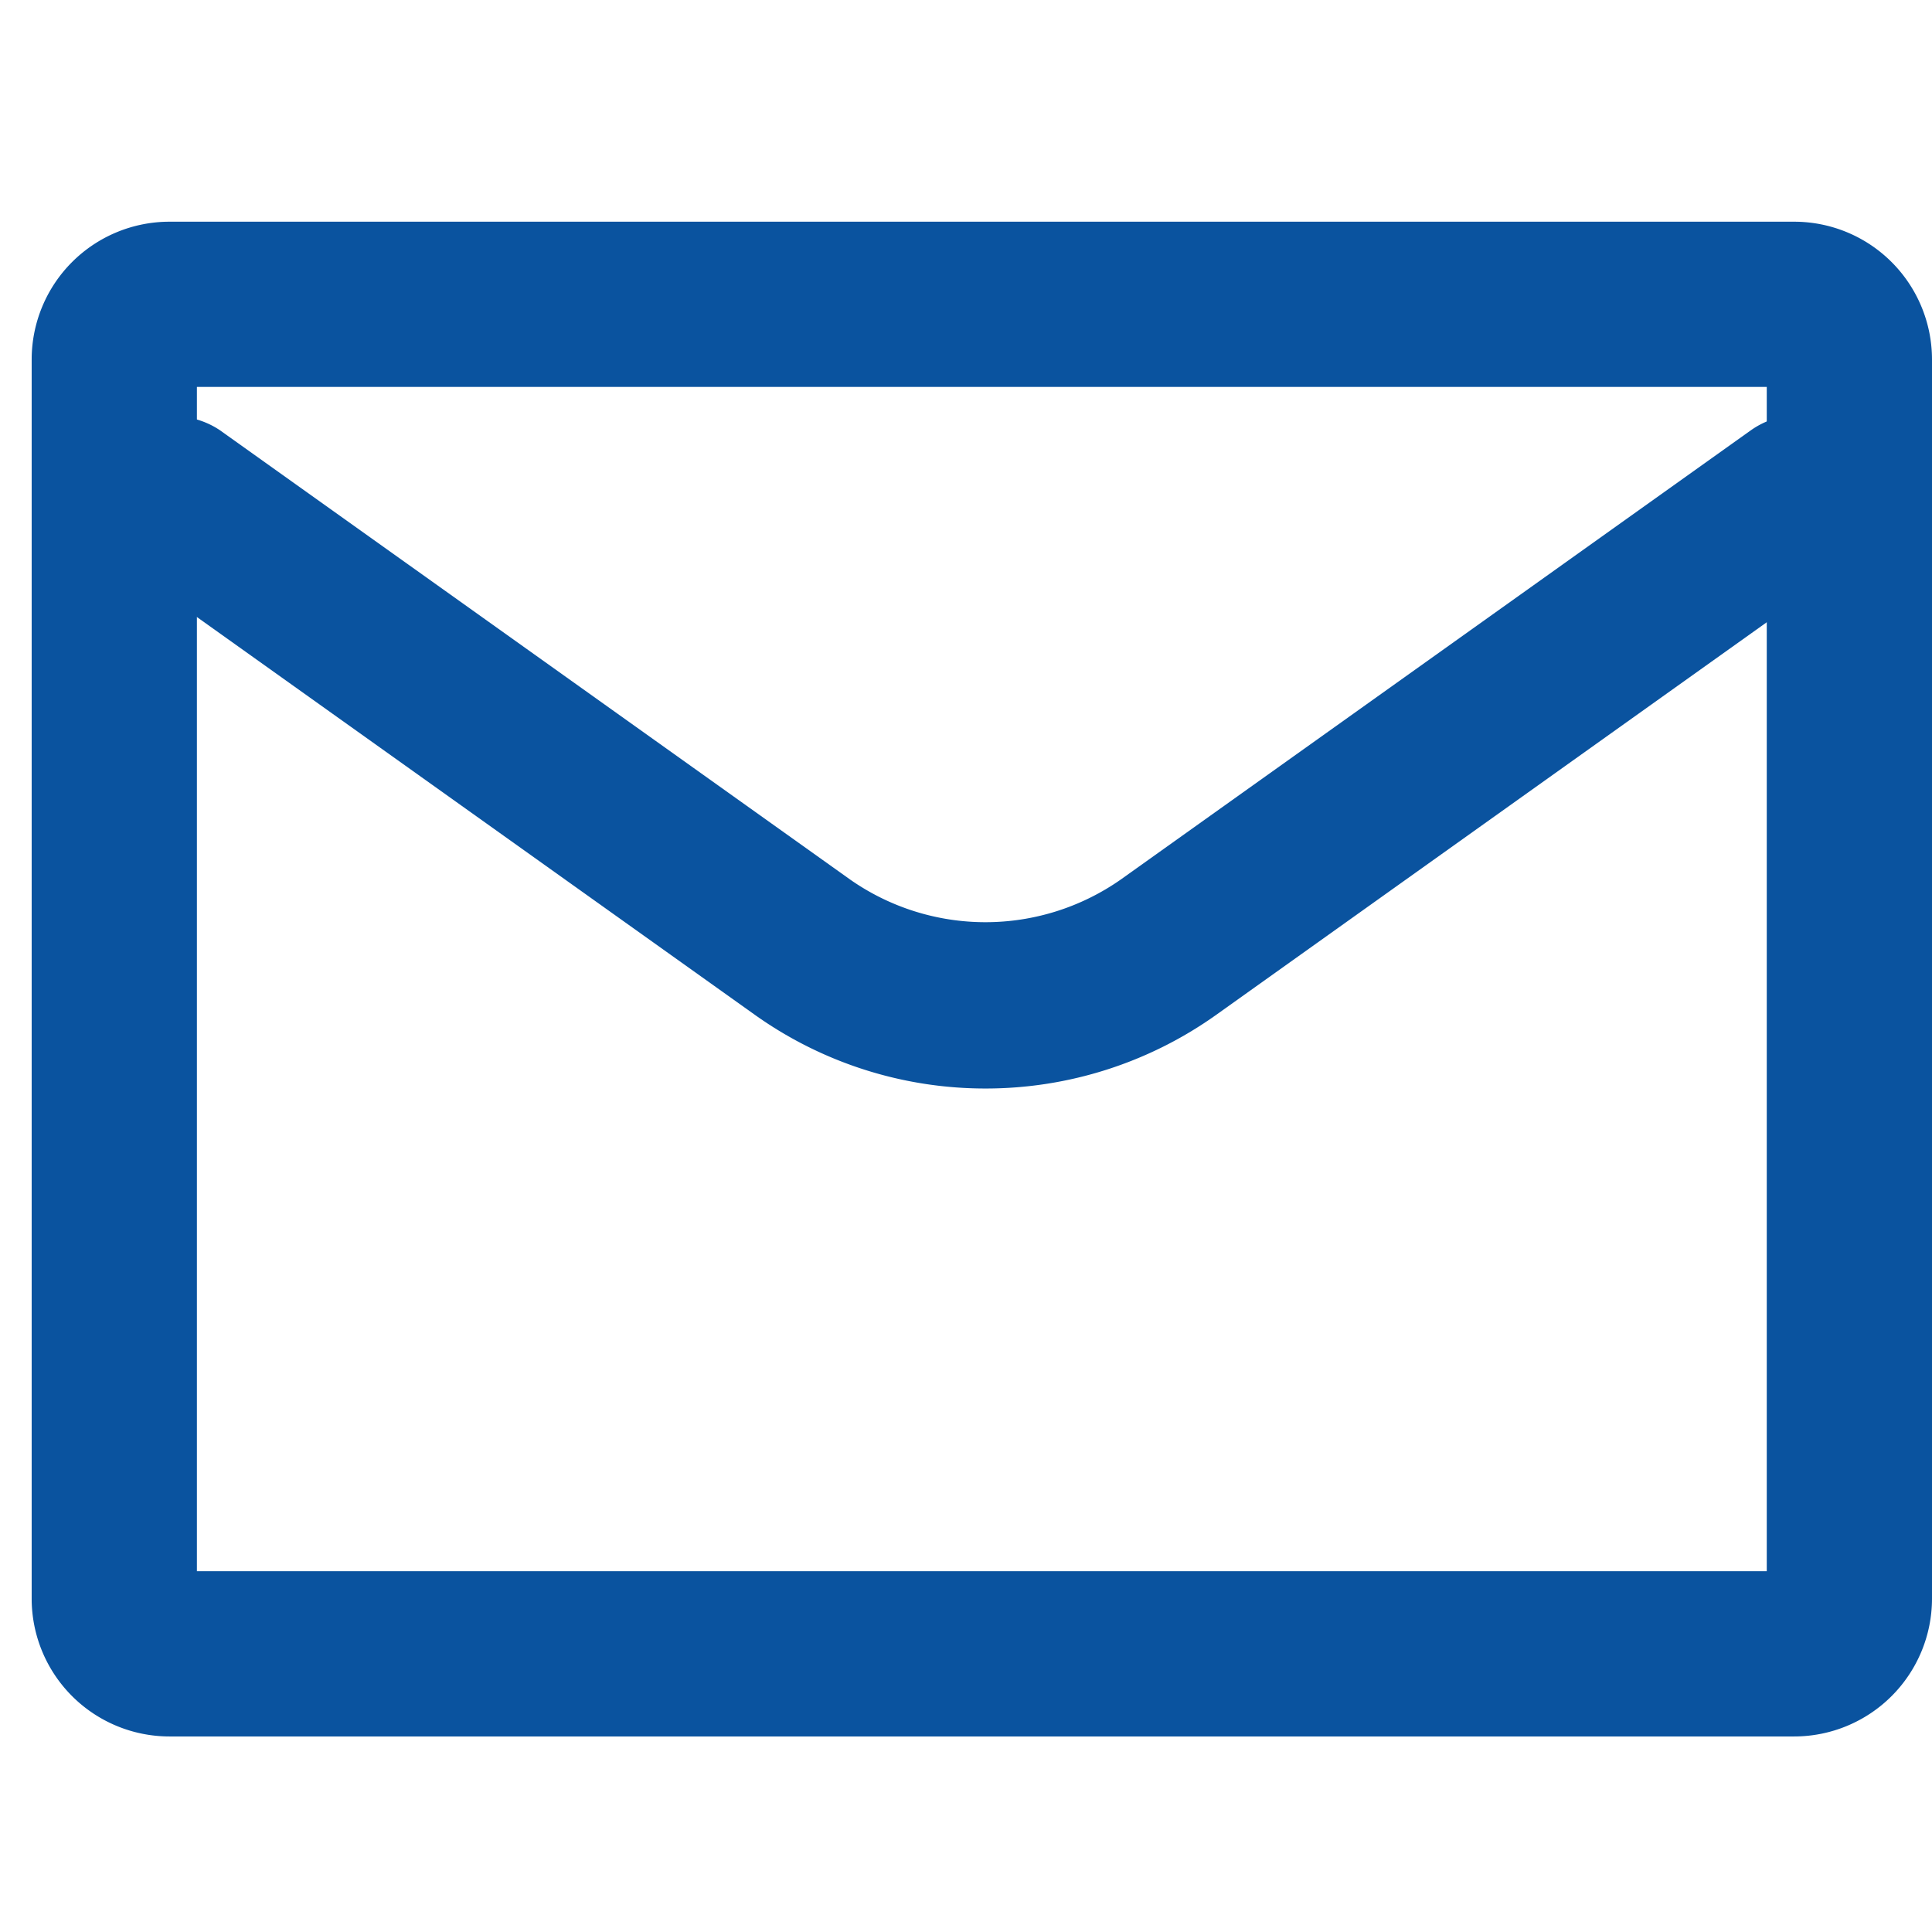
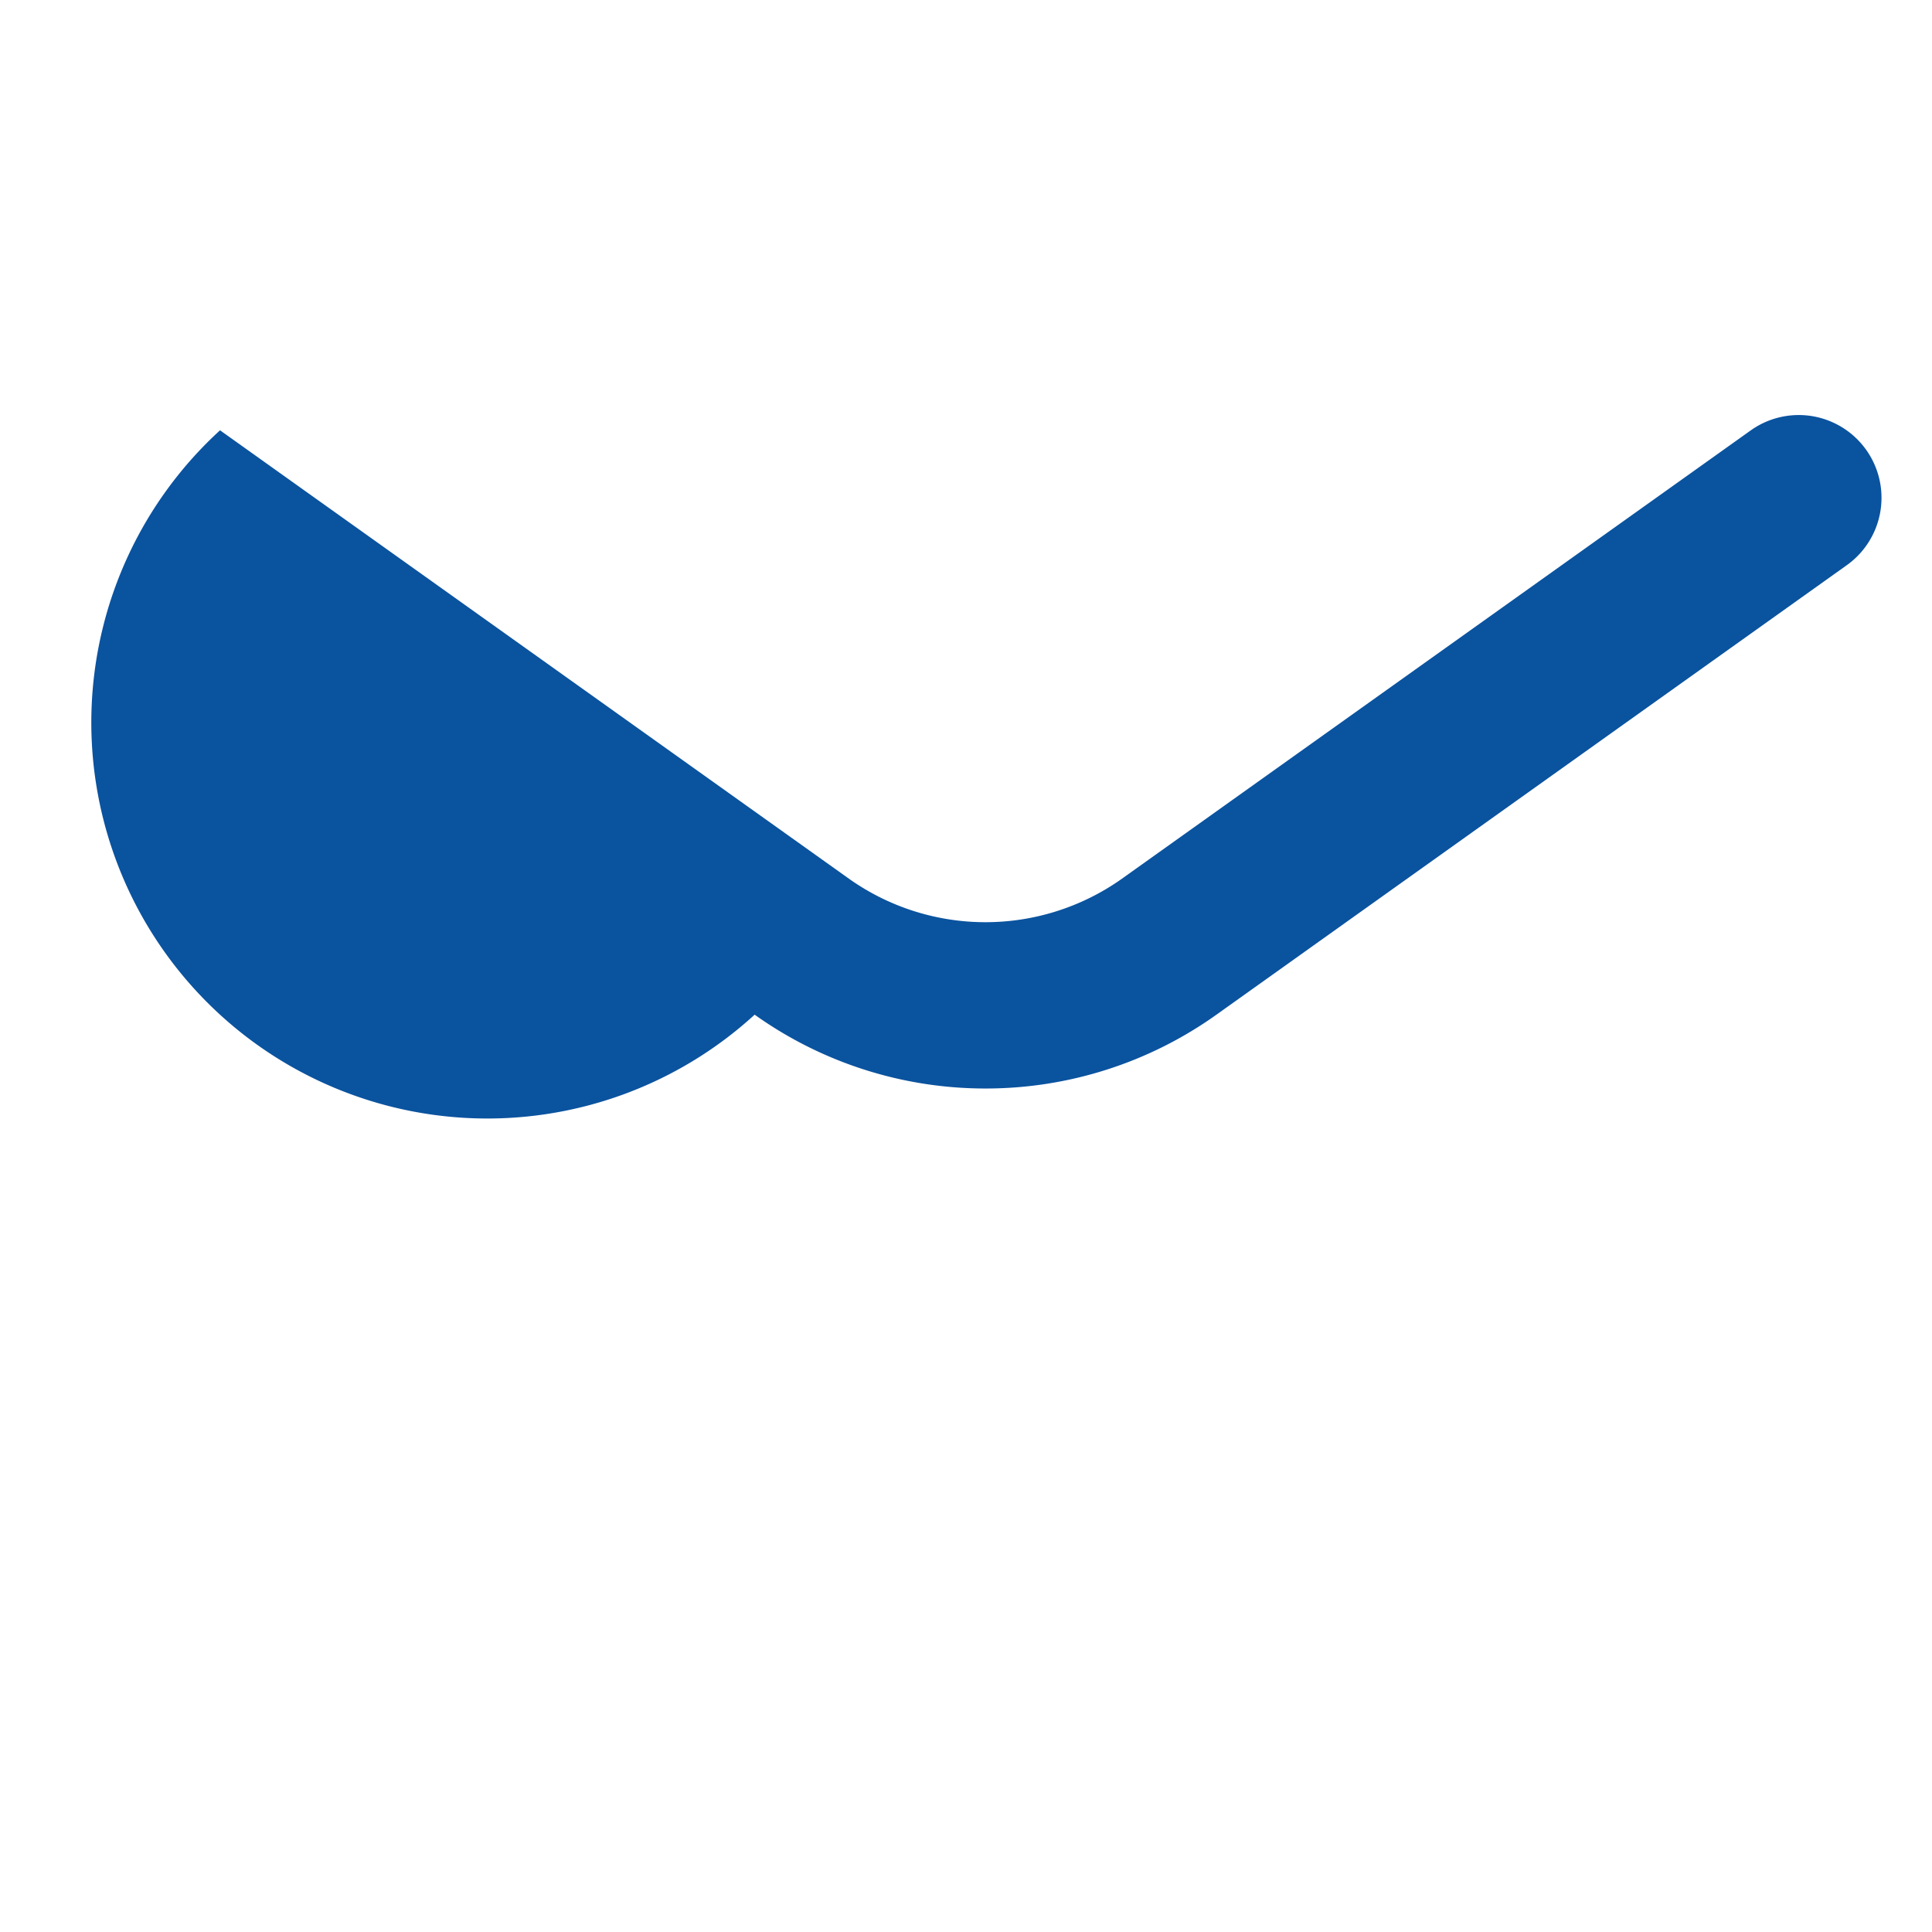
<svg xmlns="http://www.w3.org/2000/svg" id="Componente_54_1" data-name="Componente 54 – 1" width="61" height="61" viewBox="0 0 61 61">
  <g id="email-svgrepo-com" transform="translate(1 5)">
-     <path id="Path_18352" data-name="Path 18352" d="M29.29,25.266A12.544,12.544,0,0,1,22,22.935L2.1,8.747A2.613,2.613,0,0,1,5.12,4.484l19.9,14.188a7.45,7.45,0,0,0,8.534,0l19.9-14.188a2.613,2.613,0,0,1,3.023,4.263L36.58,22.935A12.544,12.544,0,0,1,29.29,25.266Z" transform="translate(0.827 4.102)" fill="#0a539f" />
-     <path id="Rectangle_971" data-name="Rectangle 971" d="M1.348-3h51.3A4.353,4.353,0,0,1,57,1.348v39.13a4.353,4.353,0,0,1-4.348,4.348H1.348A4.353,4.353,0,0,1-3,40.478V1.348A4.353,4.353,0,0,1,1.348-3ZM51.783,2.217H2.217V39.609H51.783Z" transform="translate(3 5)" fill="#0a539f" />
+     <path id="Path_18352" data-name="Path 18352" d="M29.29,25.266A12.544,12.544,0,0,1,22,22.935A2.613,2.613,0,0,1,5.12,4.484l19.9,14.188a7.45,7.45,0,0,0,8.534,0l19.9-14.188a2.613,2.613,0,0,1,3.023,4.263L36.58,22.935A12.544,12.544,0,0,1,29.29,25.266Z" transform="translate(0.827 4.102)" fill="#0a539f" />
  </g>
-   <rect id="Rectángulo_1147" data-name="Rectángulo 1147" width="61" height="61" fill="none" />
</svg>